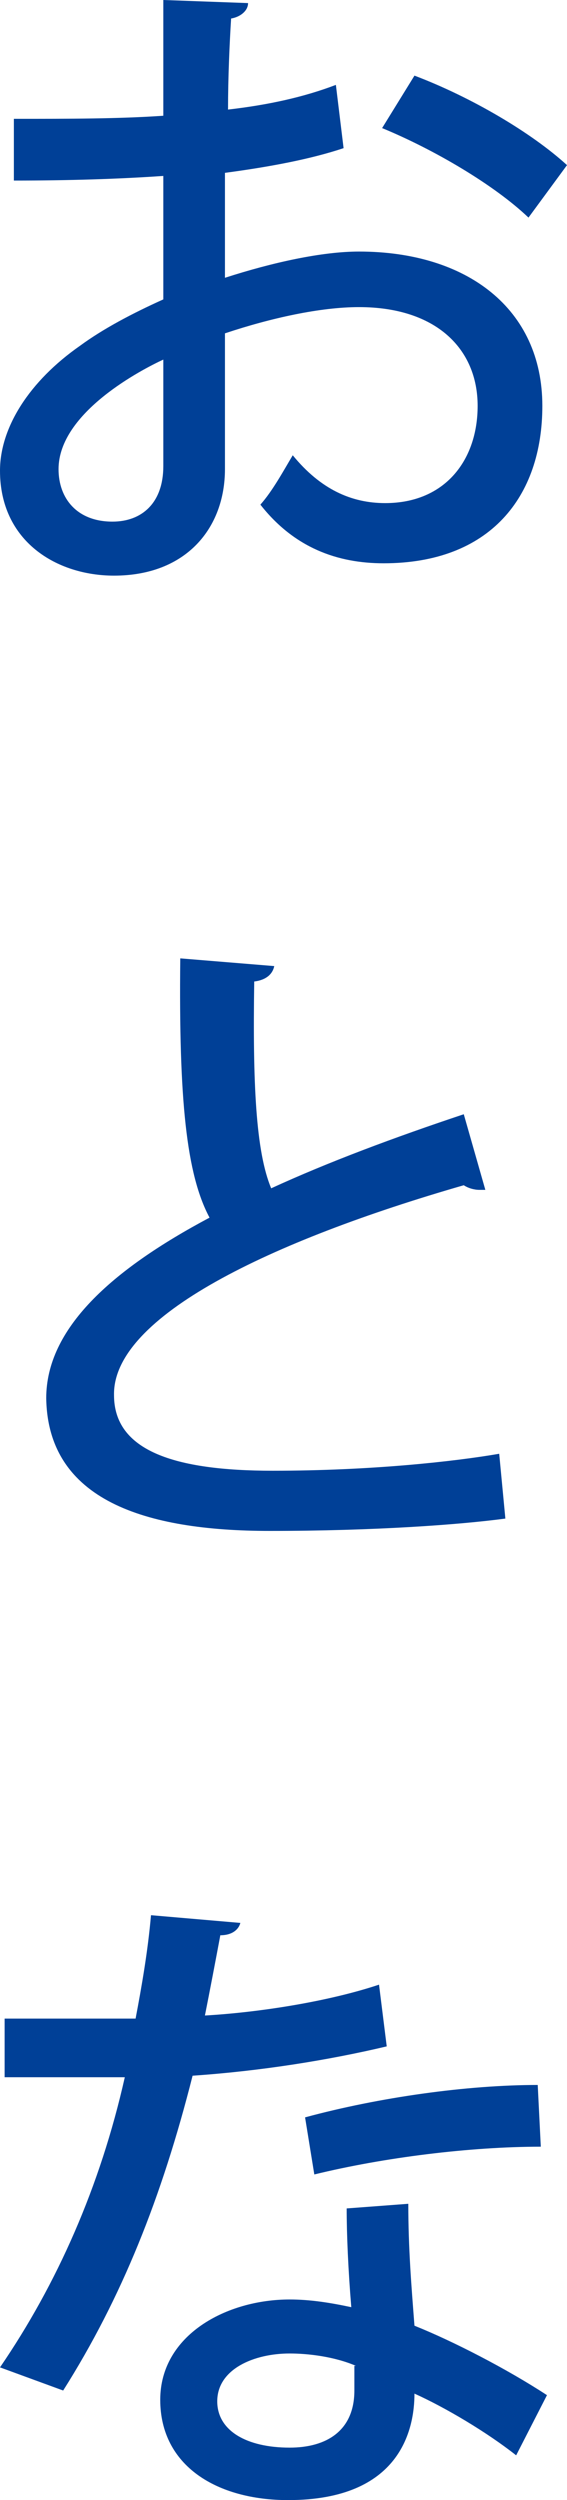
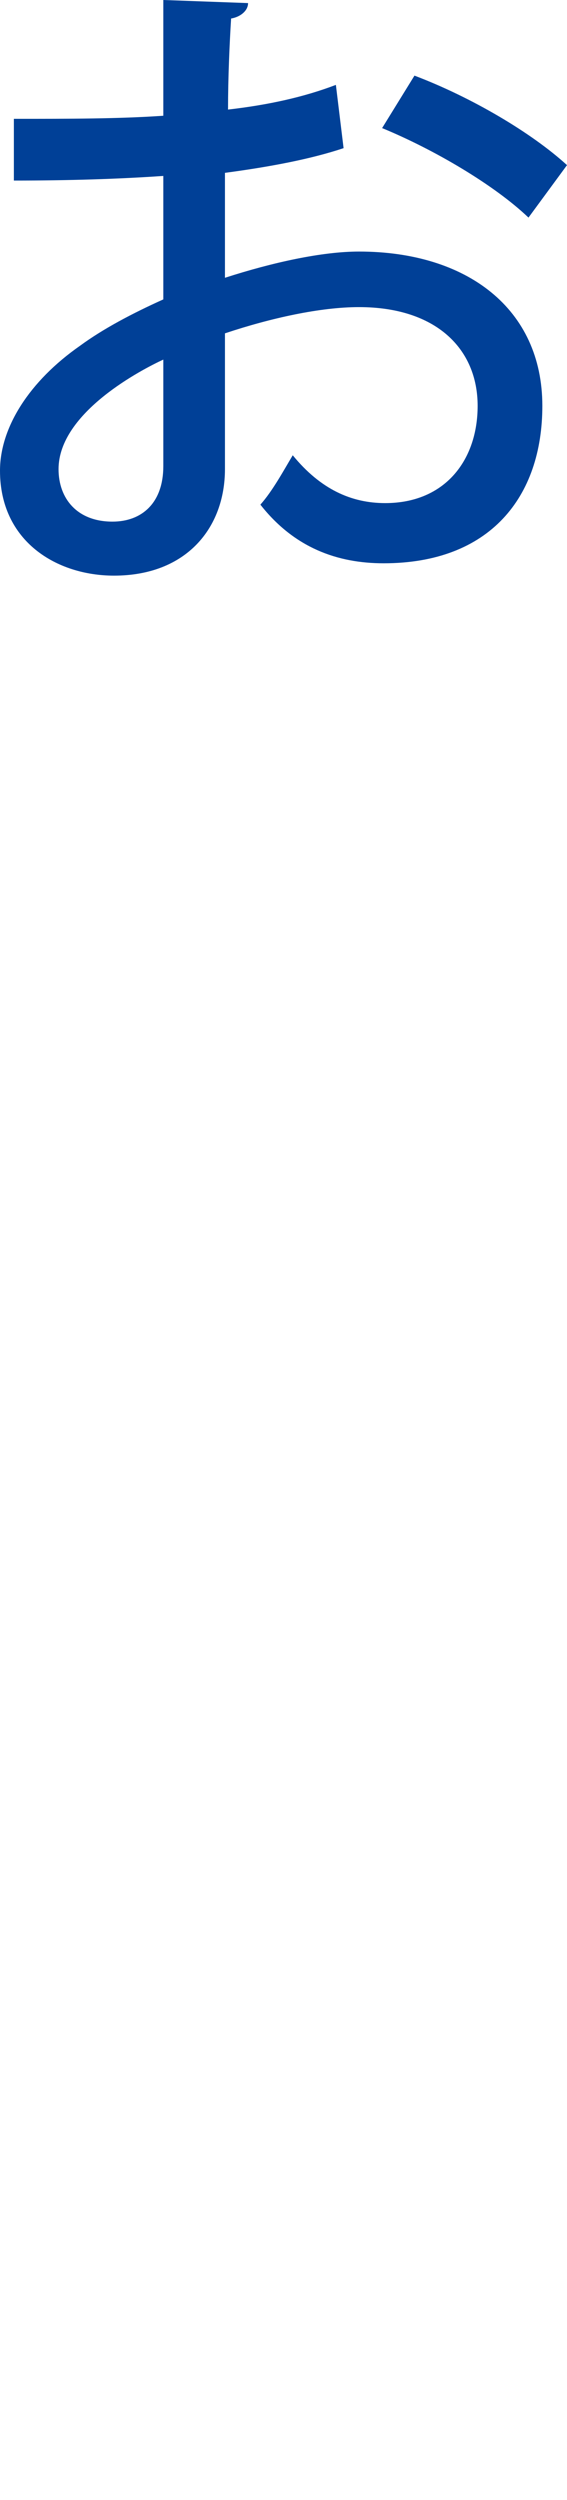
<svg xmlns="http://www.w3.org/2000/svg" version="1.1" id="レイヤー_1" x="0px" y="0px" viewBox="0 0 36.8 162" style="enable-background:new 0 0 36.8 162;" xml:space="preserve">
  <style type="text/css">
	.st0{fill:#004097;}
</style>
  <g>
    <path class="st0" d="M22.3,9.6c-2.1,0.7-4.7,1.2-7.7,1.6c0,2.3,0,4.7,0,6.8c3.1-1,6.3-1.7,8.7-1.7c7,0,11.9,3.7,11.9,10   c0,5.9-3.4,10.2-10.3,10.2c-3,0-5.8-1-8-3.8c0.8-0.9,1.5-2.2,2.1-3.2c1.8,2.2,3.8,3.1,6,3.1c3.9,0,6-2.8,6-6.3   c0-3.7-2.7-6.4-7.7-6.4c-2.5,0-5.7,0.7-8.7,1.7c0,3.2,0,7.7,0,8.8c0,3.8-2.5,6.9-7.2,6.9c-3.7,0-7.4-2.2-7.4-6.8   c0-2.8,1.9-5.8,5.2-8.1c1.5-1.1,3.4-2.1,5.4-3v-8c-2.9,0.2-6.1,0.3-9.7,0.3l0-4c3.6,0,6.8,0,9.7-0.2V0l5.5,0.2c0,0.5-0.5,0.9-1.1,1   c-0.1,1.6-0.2,3.8-0.2,5.9c2.6-0.3,4.9-0.8,7-1.6L22.3,9.6z M10.6,23.3c-1.3,0.6-6.8,3.4-6.8,7.1c0,1.9,1.2,3.4,3.5,3.4   c1.9,0,3.3-1.2,3.3-3.6C10.6,29.2,10.6,26.2,10.6,23.3z M34.3,14.1c-2.2-2.1-6.1-4.4-9.5-5.8l2.1-3.4c3.7,1.4,7.6,3.7,9.9,5.8   L34.3,14.1z" />
-     <path class="st0" d="M31.5,77.1c-0.1,0-0.3,0-0.4,0c-0.3,0-0.7-0.1-1-0.3C17.6,80.4,7.3,85.3,7.4,90.4c0,3.6,3.9,4.9,10.3,4.9   c6.4,0,11.8-0.6,14.7-1.1l0.4,4.2c-3,0.4-8.5,0.8-15.3,0.8c-8.1,0-14.4-2-14.5-8.6c0-4.5,4.2-8.3,10.6-11.7   c-1.5-2.8-2-7.6-1.9-16.8l6.1,0.5c-0.1,0.5-0.5,0.9-1.3,1c-0.1,6.6,0.1,11,1.1,13.4c3.7-1.7,8-3.3,12.5-4.8L31.5,77.1z" />
-     <path class="st0" d="M15.6,124.6c-0.1,0.4-0.5,0.8-1.3,0.8c-0.3,1.6-0.7,3.7-1,5.2c3.5-0.2,8-0.9,11.3-2l0.5,4   c-3.8,0.9-8.2,1.6-12.6,1.9c-2,7.9-4.6,14.4-8.4,20.4L0,153.4c3.7-5.4,6.5-11.7,8.1-18.8c-0.9,0-2,0-2.9,0H0.3v-3.8h4.8   c1.3,0,2.6,0,3.7,0c0.4-2.1,0.8-4.4,1-6.7L15.6,124.6z M26.5,142.8c0,2.9,0.2,5.3,0.4,7.9c2.5,1,6,2.8,8.6,4.5l-2,3.9   c-1.9-1.5-4.6-3.1-6.6-4c0,2.3-0.9,6.9-8.2,6.9c-4.6,0-8.3-2.2-8.3-6.5c0-4.2,4.3-6.5,8.4-6.5c1.3,0,2.6,0.2,4,0.5   c-0.2-2.4-0.3-4.7-0.3-6.4L26.5,142.8z M23.1,153.3c-1.4-0.6-3.1-0.8-4.3-0.8c-2.3,0-4.7,1-4.7,3.1c0,1.9,1.9,3,4.7,3   c2.4,0,4.2-1.1,4.2-3.7V153.3z M35.1,139.1c-4.6,0-10.2,0.7-14.7,1.8l-0.6-3.7c4.8-1.3,10.5-2.1,15.1-2.1L35.1,139.1z" />
  </g>
</svg>